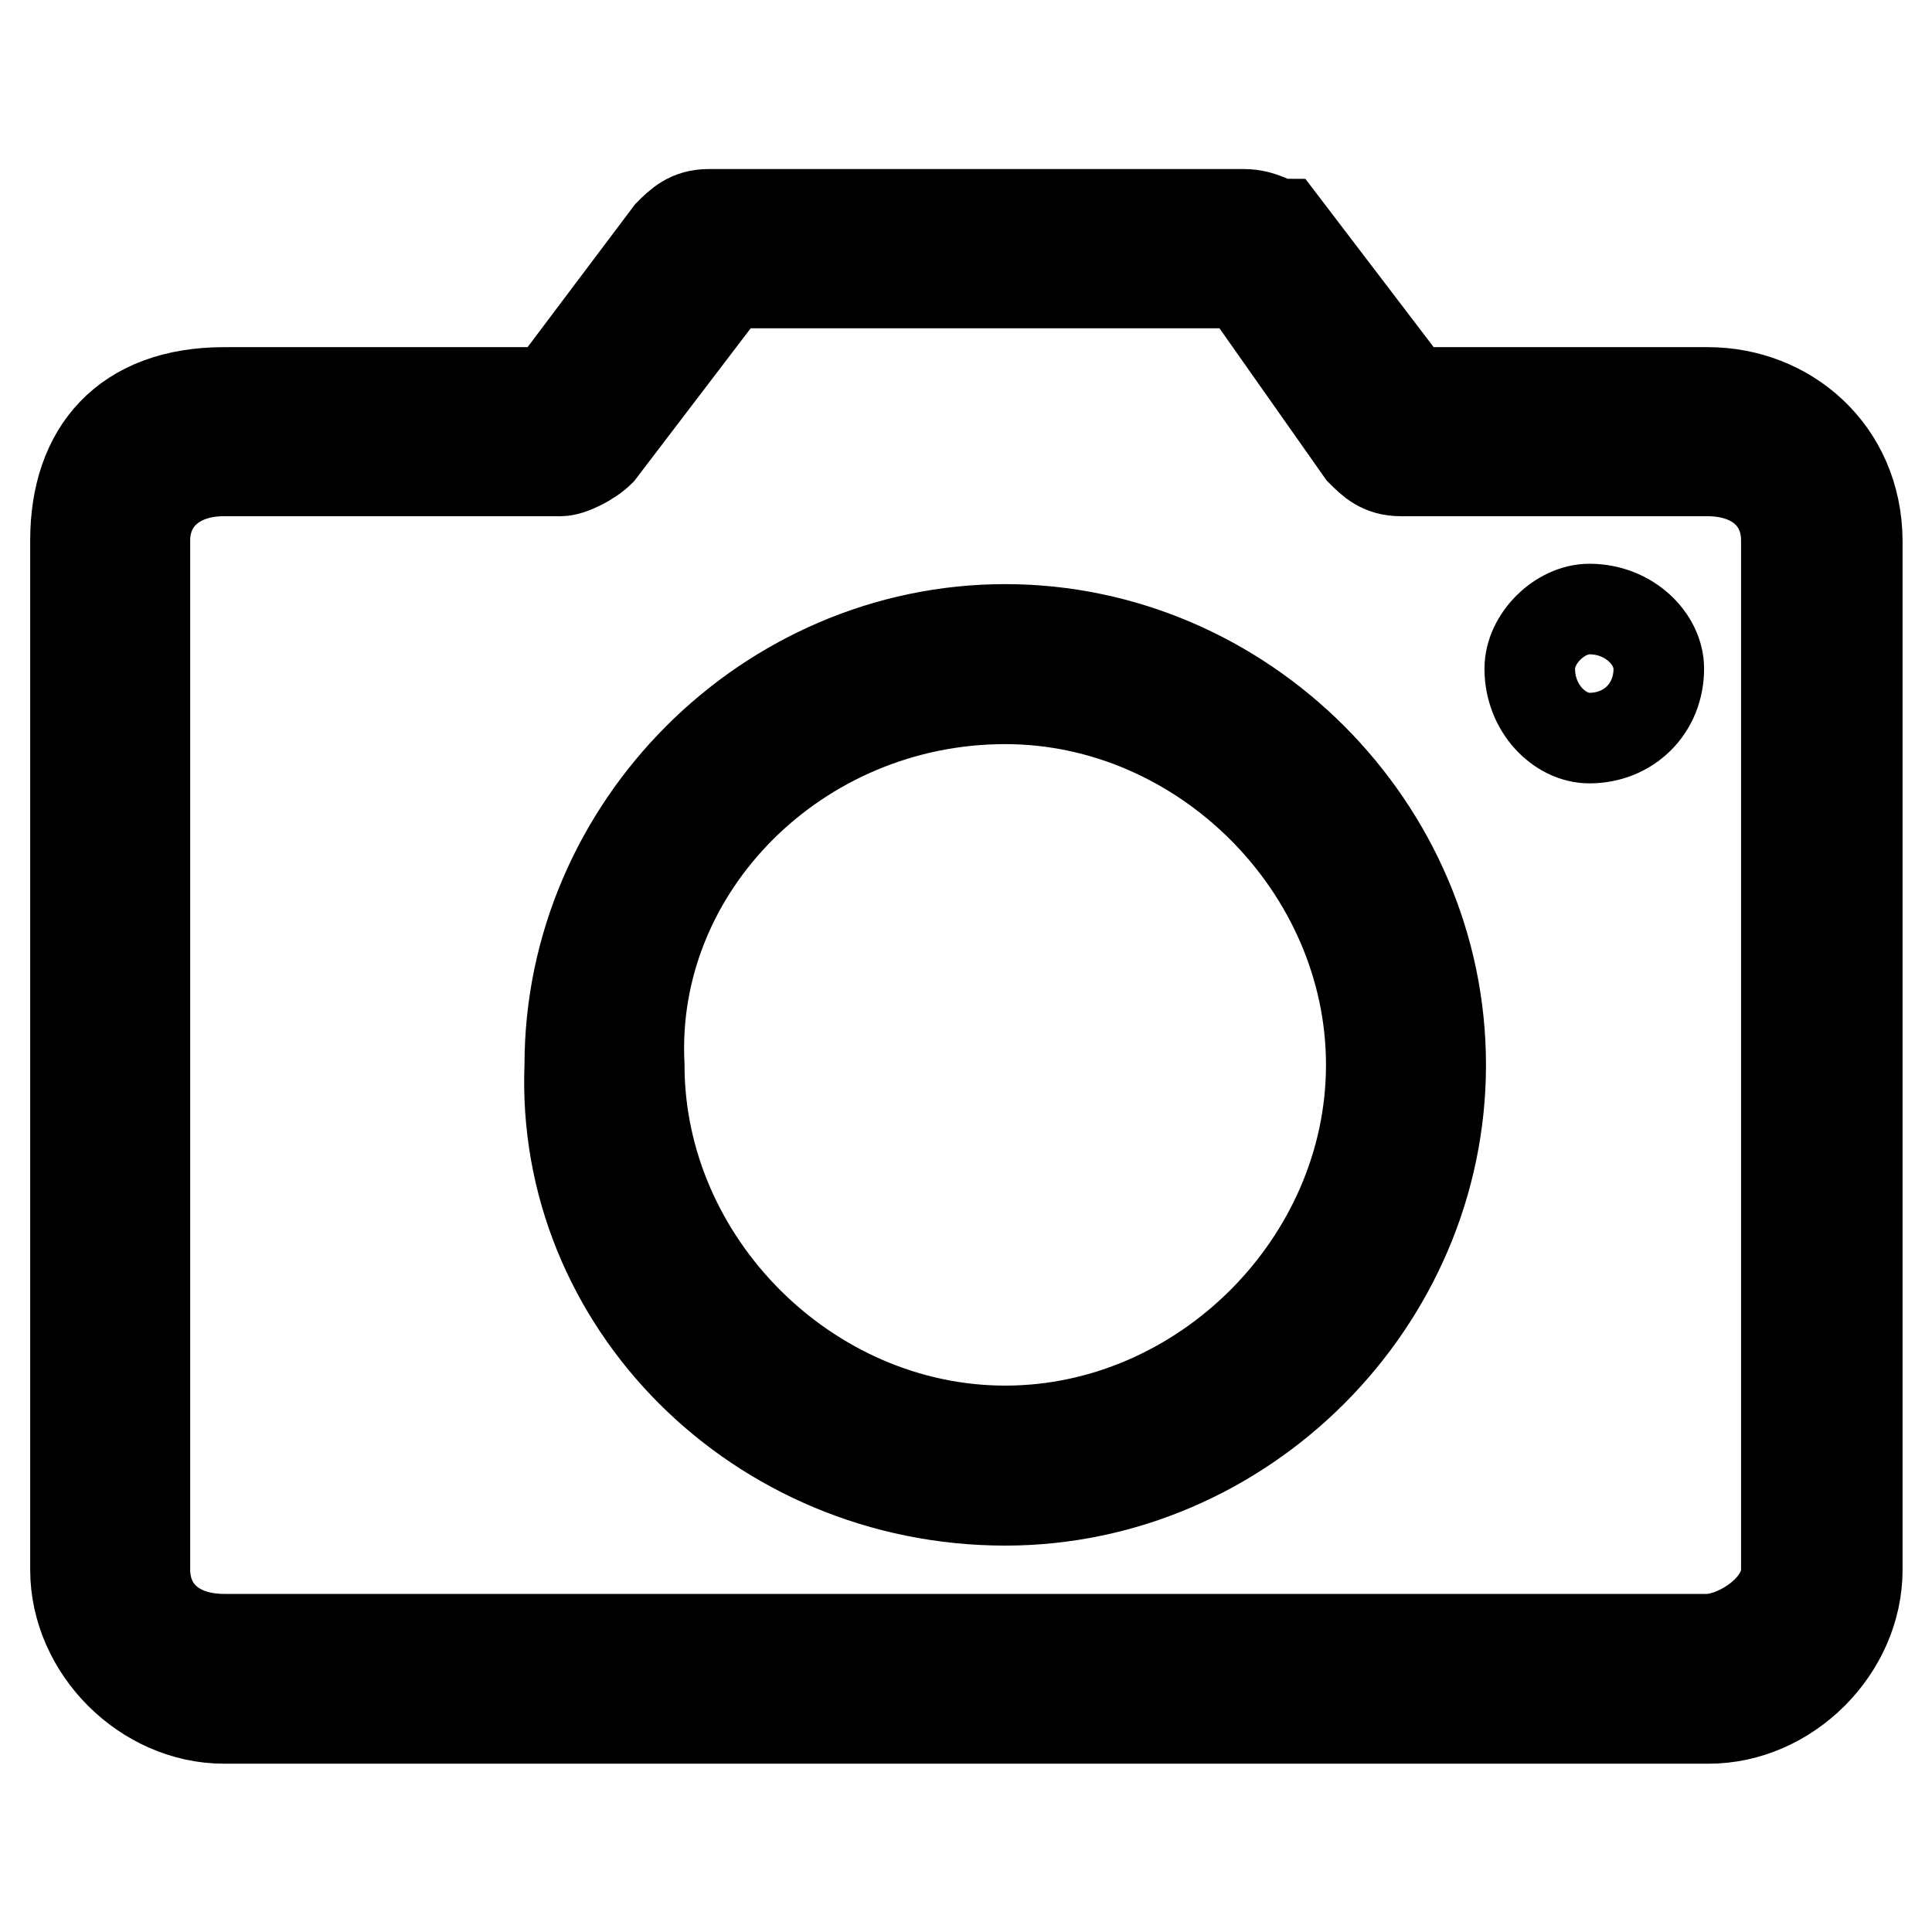
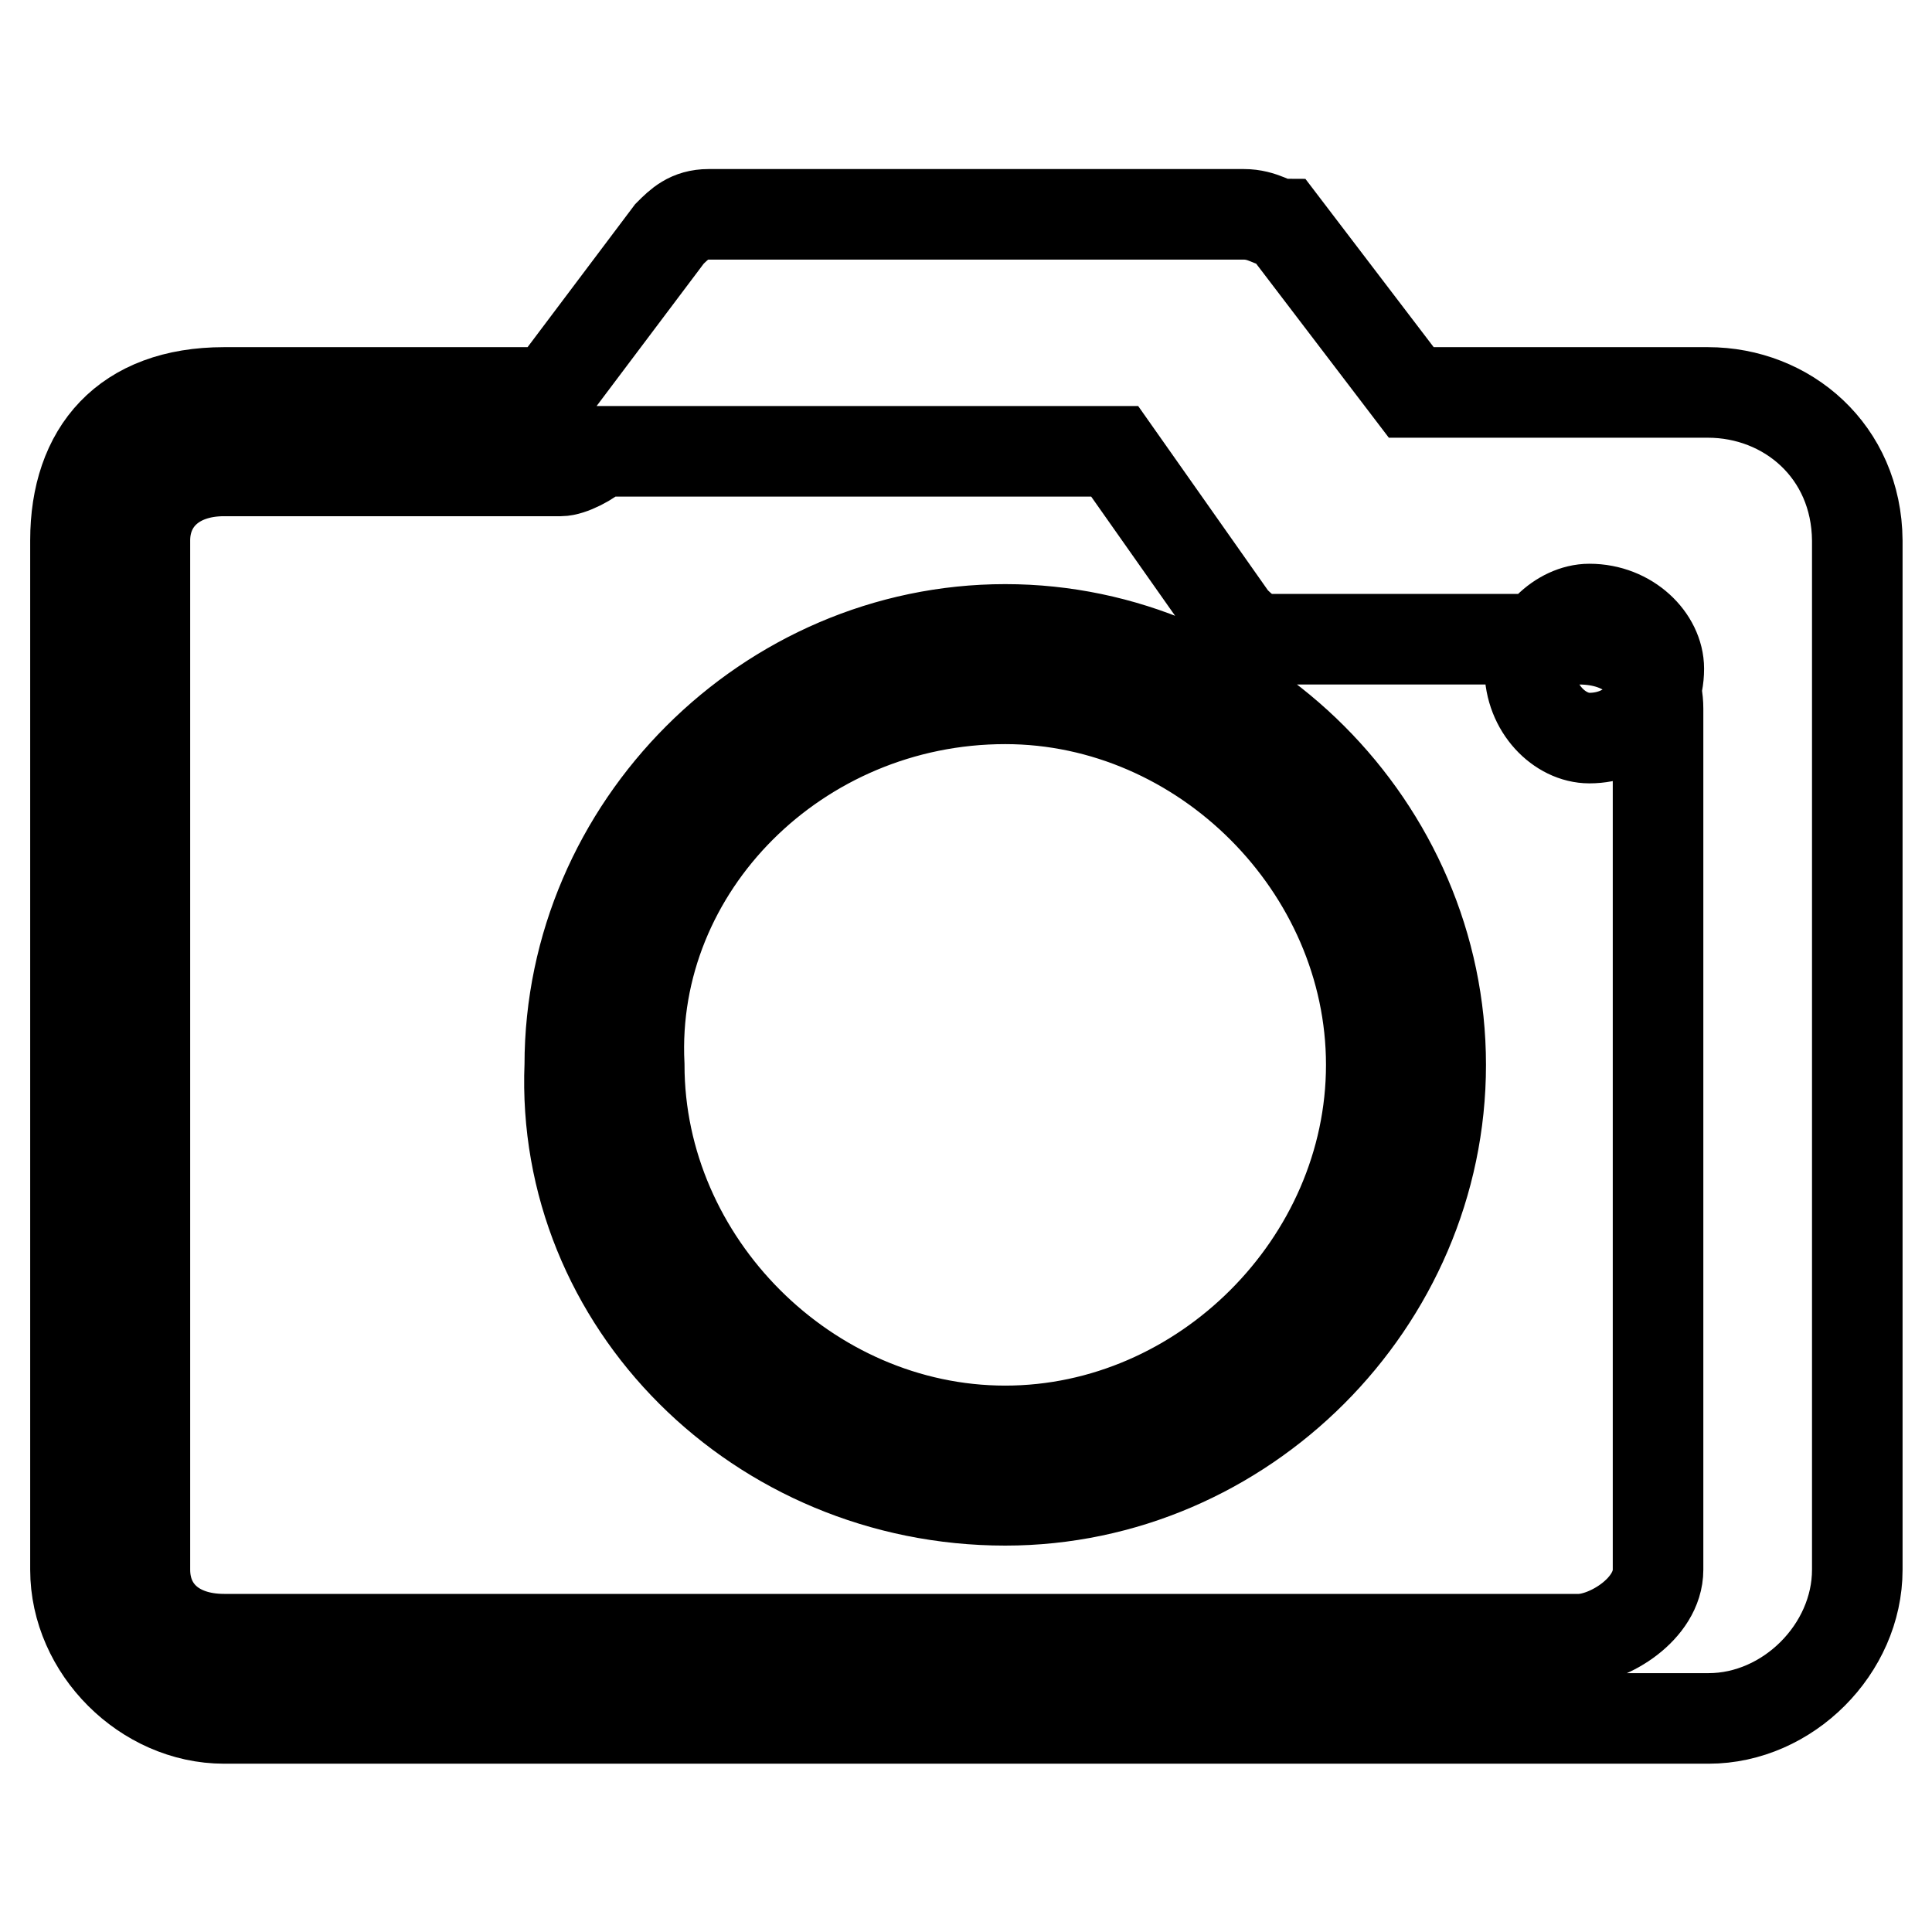
<svg xmlns="http://www.w3.org/2000/svg" version="1.1" x="0px" y="0px" viewBox="0 0 256 256" enable-background="new 0 0 256 256" xml:space="preserve">
  <g>
-     <path stroke-width="12" fill-opacity="0" stroke="#000000" d="M226.3,52H187l-17-22.3c-1.3,0-2.6-1.3-5.2-1.3H93.9c-2.6,0-3.9,1.3-5.2,2.6L72.9,52H29.7 C16.6,52,10,59.8,10,71.6V208c0,10.5,9.2,19.7,19.7,19.7h196.7c10.5,0,19.7-9.2,19.7-19.7V71.6C246,59.8,236.8,52,226.3,52 L226.3,52z M19.2,71.6c0-5.2,3.9-9.2,10.5-9.2h44.6c1.3,0,3.9-1.3,5.2-2.6l17-22.3h68.2l15.7,22.3c1.3,1.3,2.6,2.6,5.2,2.6h40.6 c6.6,0,10.5,3.9,10.5,9.2V208c0,5.2-6.6,9.2-10.5,9.2H29.7c-6.6,0-10.5-3.9-10.5-9.2V71.6L19.2,71.6z M133.2,198.8 c31.5,0,57.7-26.2,57.7-57.7c0-31.5-26.2-57.7-57.7-57.7c-31.5,0-57.7,26.2-57.7,57.7C74.2,172.6,100.5,198.8,133.2,198.8 L133.2,198.8z M133.2,92.6c26.2,0,48.5,22.3,48.5,48.5c0,26.2-22.3,48.5-48.5,48.5c-26.2,0-48.5-22.3-48.5-48.5 C83.4,114.9,105.7,92.6,133.2,92.6L133.2,92.6z M210.6,97.8c5.2,0,9.2-3.9,9.2-9.2c0-3.9-3.9-7.9-9.2-7.9c-3.9,0-7.9,3.9-7.9,7.9 C202.7,93.9,206.7,97.8,210.6,97.8L210.6,97.8z" />
+     <path stroke-width="12" fill-opacity="0" stroke="#000000" d="M226.3,52H187l-17-22.3c-1.3,0-2.6-1.3-5.2-1.3H93.9c-2.6,0-3.9,1.3-5.2,2.6L72.9,52H29.7 C16.6,52,10,59.8,10,71.6V208c0,10.5,9.2,19.7,19.7,19.7h196.7c10.5,0,19.7-9.2,19.7-19.7V71.6C246,59.8,236.8,52,226.3,52 L226.3,52z M19.2,71.6c0-5.2,3.9-9.2,10.5-9.2h44.6c1.3,0,3.9-1.3,5.2-2.6h68.2l15.7,22.3c1.3,1.3,2.6,2.6,5.2,2.6h40.6 c6.6,0,10.5,3.9,10.5,9.2V208c0,5.2-6.6,9.2-10.5,9.2H29.7c-6.6,0-10.5-3.9-10.5-9.2V71.6L19.2,71.6z M133.2,198.8 c31.5,0,57.7-26.2,57.7-57.7c0-31.5-26.2-57.7-57.7-57.7c-31.5,0-57.7,26.2-57.7,57.7C74.2,172.6,100.5,198.8,133.2,198.8 L133.2,198.8z M133.2,92.6c26.2,0,48.5,22.3,48.5,48.5c0,26.2-22.3,48.5-48.5,48.5c-26.2,0-48.5-22.3-48.5-48.5 C83.4,114.9,105.7,92.6,133.2,92.6L133.2,92.6z M210.6,97.8c5.2,0,9.2-3.9,9.2-9.2c0-3.9-3.9-7.9-9.2-7.9c-3.9,0-7.9,3.9-7.9,7.9 C202.7,93.9,206.7,97.8,210.6,97.8L210.6,97.8z" />
  </g>
</svg>